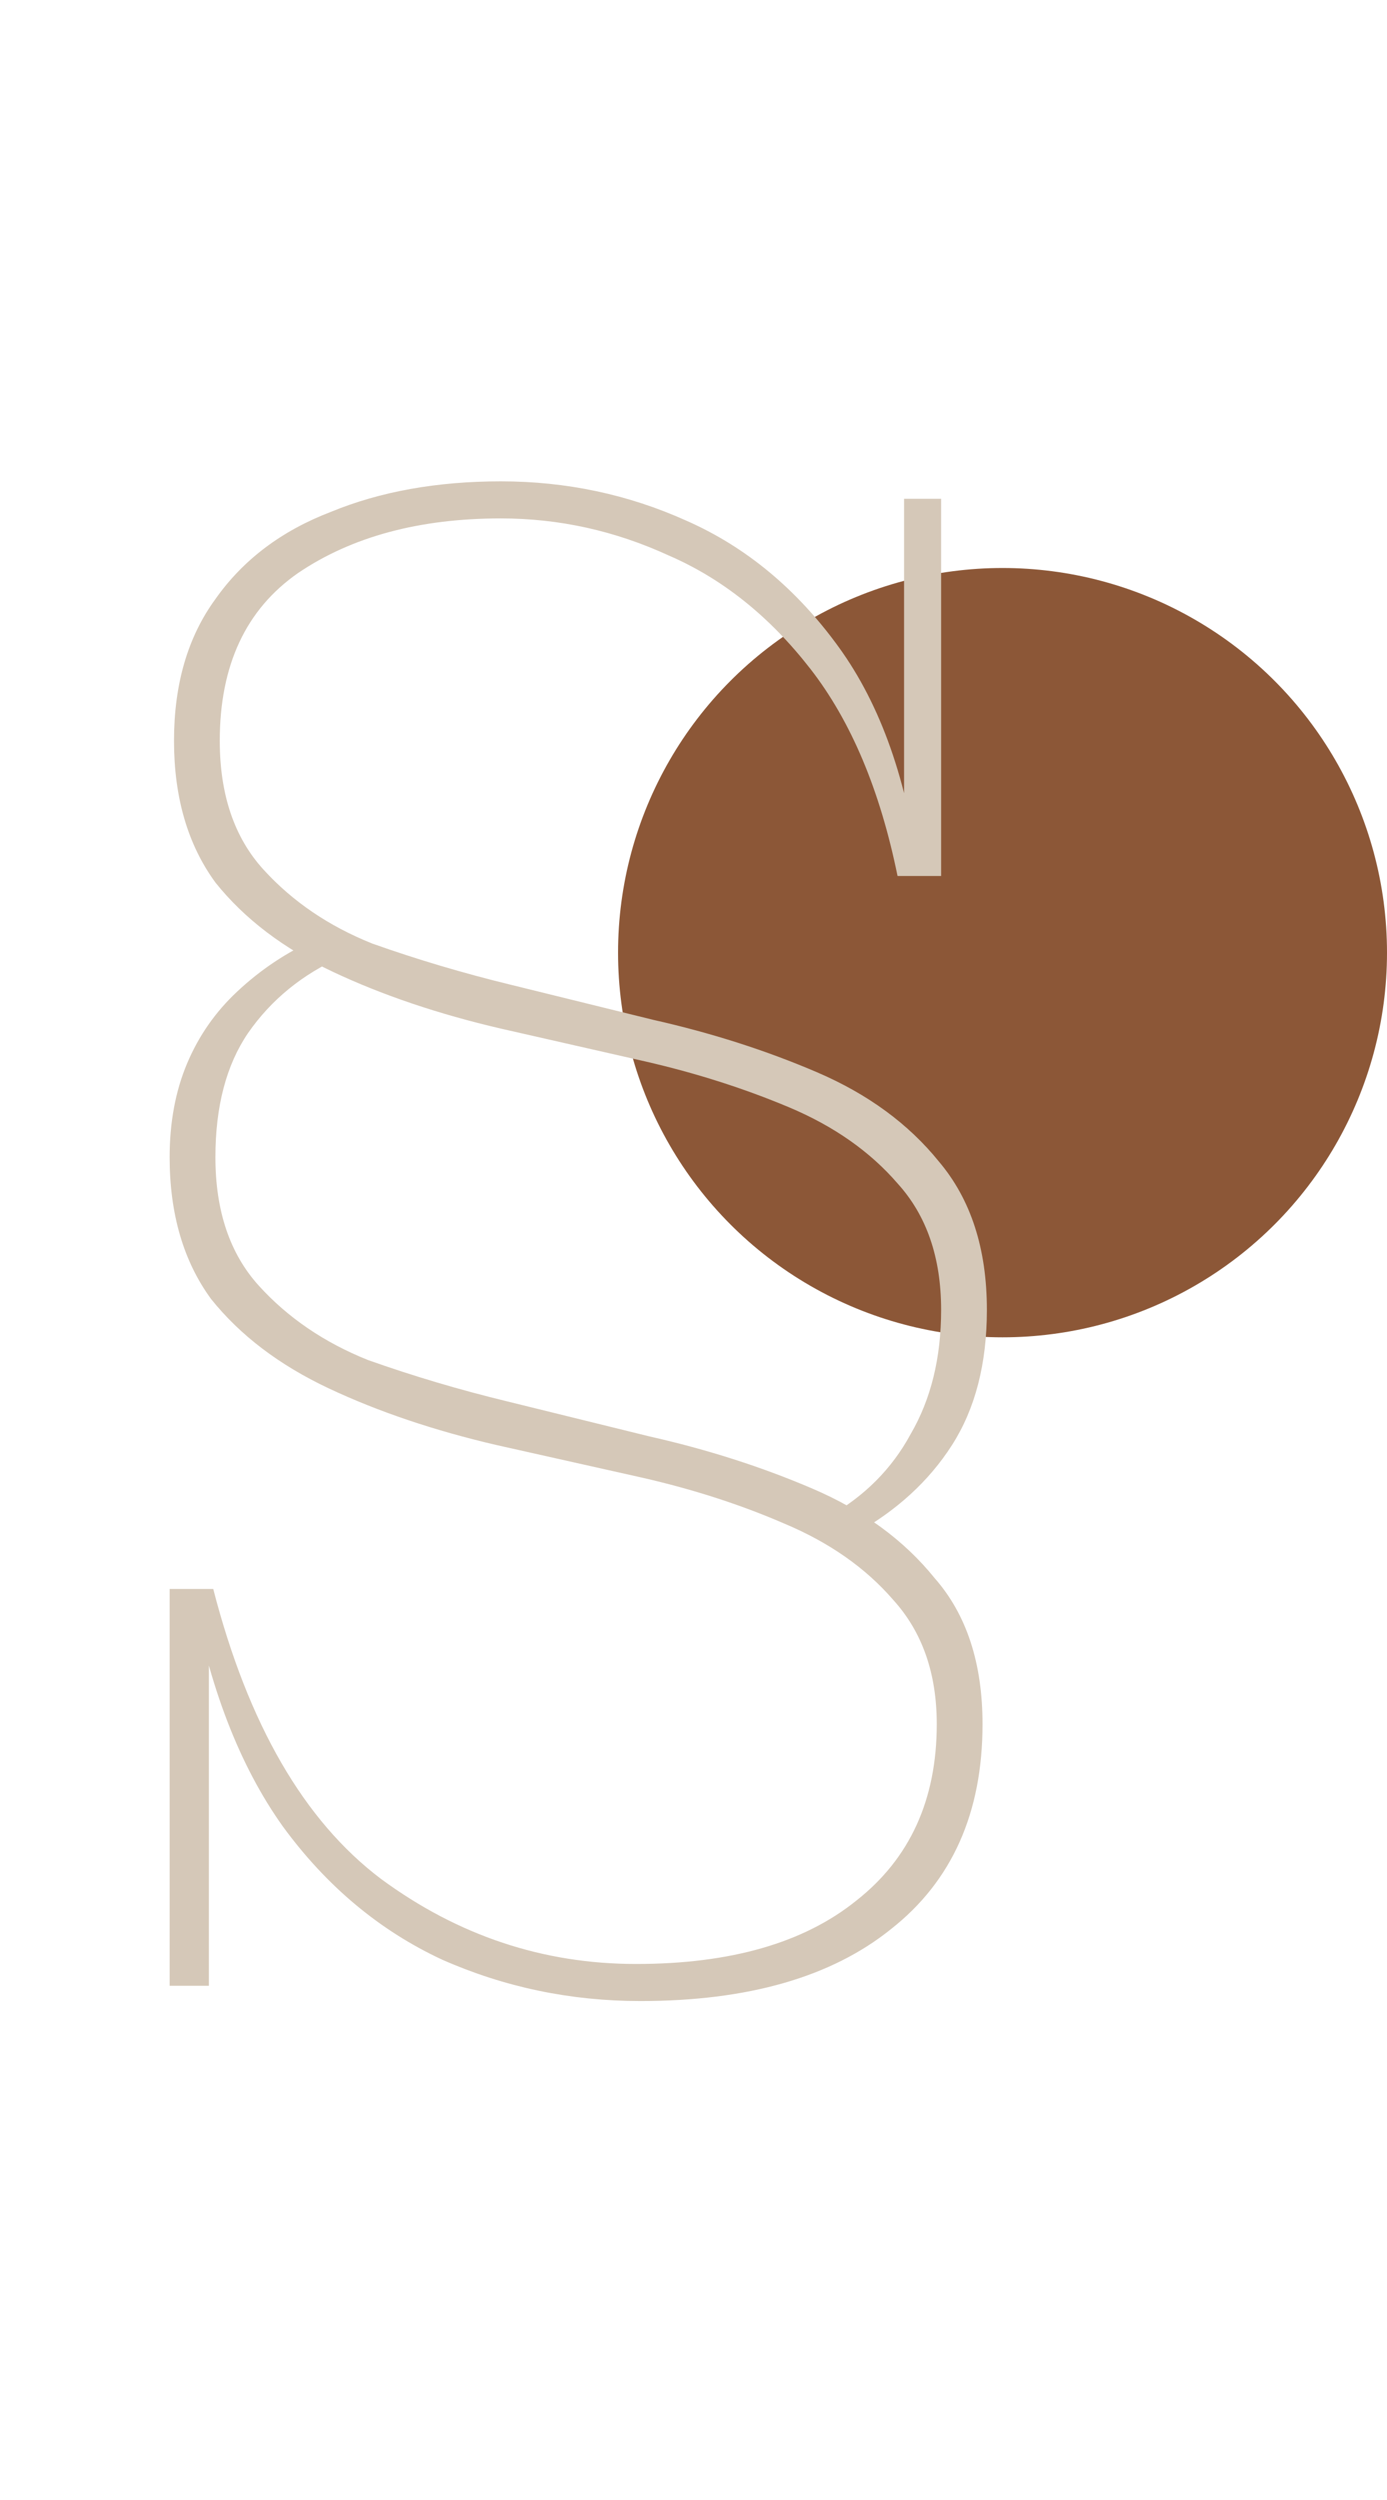
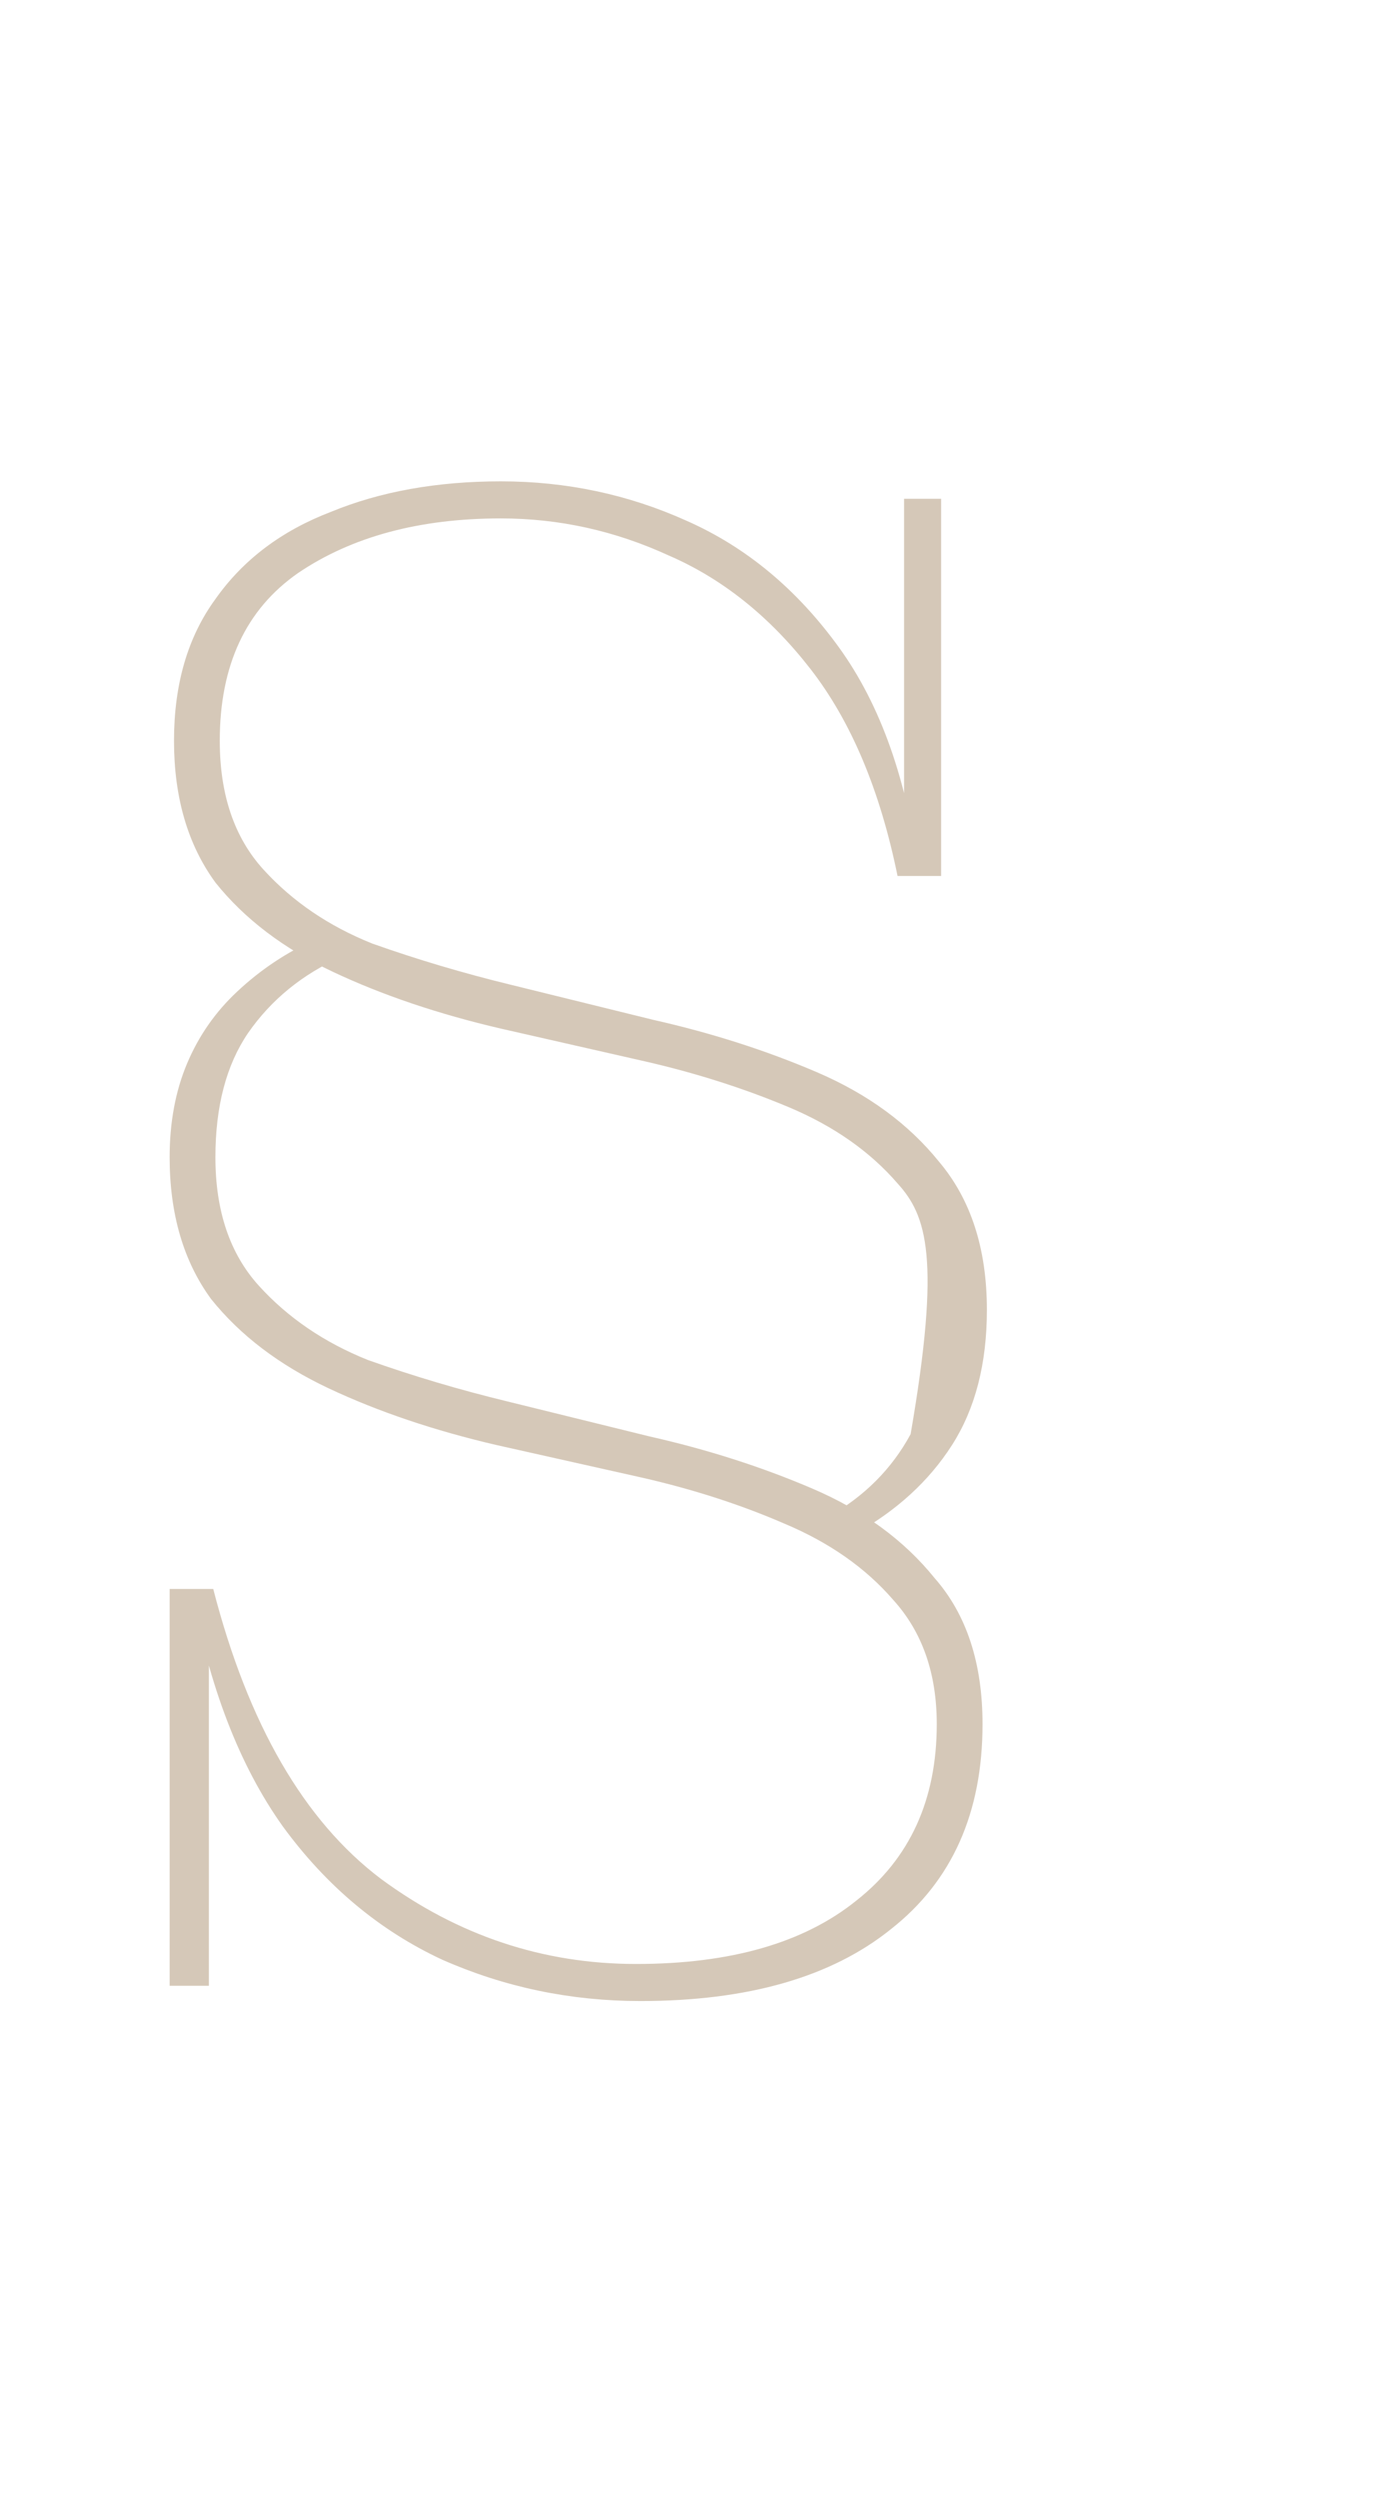
<svg xmlns="http://www.w3.org/2000/svg" width="116" height="209" viewBox="0 0 116 209" fill="none">
-   <circle cx="83.845" cy="79.637" r="32.155" fill="#8C5737" />
-   <path d="M75.065 73.228C73.606 66.058 71.176 60.287 67.774 55.912C64.372 51.538 60.423 48.379 55.927 46.435C51.431 44.369 46.753 43.336 41.892 43.336C35.088 43.336 29.438 44.855 24.942 47.893C20.568 50.931 18.38 55.609 18.38 61.927C18.38 66.423 19.596 70.007 22.026 72.681C24.456 75.354 27.494 77.42 31.139 78.878C34.906 80.214 38.794 81.369 42.804 82.341L54.651 85.257C59.511 86.35 64.068 87.809 68.321 89.631C72.574 91.454 75.976 93.945 78.528 97.104C81.201 100.263 82.537 104.395 82.537 109.498C82.537 113.994 81.565 117.761 79.621 120.798C77.677 123.836 74.943 126.327 71.419 128.271L69.232 126.813C72.27 125.112 74.579 122.803 76.158 119.887C77.859 116.971 78.71 113.508 78.71 109.498C78.71 105.124 77.495 101.6 75.065 98.927C72.756 96.254 69.718 94.127 65.951 92.547C62.185 90.968 58.175 89.692 53.922 88.72L41.892 85.986C36.668 84.771 31.989 83.191 27.858 81.247C23.727 79.303 20.446 76.812 18.016 73.774C15.707 70.615 14.553 66.666 14.553 61.927C14.553 57.188 15.707 53.239 18.016 50.08C20.325 46.799 23.545 44.369 27.676 42.789C31.807 41.088 36.546 40.238 41.892 40.238C47.361 40.238 52.525 41.331 57.385 43.518C62.367 45.706 66.62 49.229 70.144 54.09C73.667 58.95 75.915 65.329 76.887 73.228H75.065ZM76.887 73.228L75.611 70.493V41.696H78.71V73.228H76.887ZM17.834 132.828C20.75 144.128 25.428 152.209 31.868 157.069C38.308 161.808 45.416 164.177 53.193 164.177C61.091 164.177 67.227 162.415 71.602 158.892C76.097 155.368 78.345 150.447 78.345 144.128C78.345 139.875 77.13 136.412 74.7 133.739C72.391 131.066 69.354 128.94 65.587 127.36C61.942 125.78 57.992 124.505 53.74 123.532L41.528 120.798C36.303 119.583 31.625 118.004 27.494 116.06C23.362 114.115 20.082 111.624 17.651 108.587C15.343 105.428 14.188 101.478 14.188 96.74C14.188 93.823 14.674 91.211 15.646 88.902C16.619 86.594 18.016 84.589 19.839 82.888C21.783 81.065 23.97 79.607 26.4 78.513L28.587 79.971C25.306 81.429 22.694 83.556 20.75 86.35C18.927 89.024 18.016 92.487 18.016 96.74C18.016 101.235 19.231 104.82 21.661 107.493C24.091 110.166 27.129 112.232 30.774 113.69C34.541 115.027 38.429 116.181 42.439 117.153L54.286 120.069C59.147 121.163 63.703 122.621 67.956 124.444C72.209 126.266 75.611 128.757 78.163 131.917C80.836 134.954 82.173 139.025 82.173 144.128C82.173 151.54 79.621 157.251 74.518 161.261C69.536 165.271 62.549 167.276 53.557 167.276C47.725 167.276 42.196 166.122 36.971 163.813C31.747 161.383 27.311 157.677 23.666 152.695C20.021 147.591 17.469 140.969 16.011 132.828H17.834ZM14.188 166V132.828H16.011L17.469 135.562V166H14.188Z" fill="#D5C8B8" />
+   <path d="M75.065 73.228C73.606 66.058 71.176 60.287 67.774 55.912C64.372 51.538 60.423 48.379 55.927 46.435C51.431 44.369 46.753 43.336 41.892 43.336C35.088 43.336 29.438 44.855 24.942 47.893C20.568 50.931 18.38 55.609 18.38 61.927C18.38 66.423 19.596 70.007 22.026 72.681C24.456 75.354 27.494 77.42 31.139 78.878C34.906 80.214 38.794 81.369 42.804 82.341L54.651 85.257C59.511 86.35 64.068 87.809 68.321 89.631C72.574 91.454 75.976 93.945 78.528 97.104C81.201 100.263 82.537 104.395 82.537 109.498C82.537 113.994 81.565 117.761 79.621 120.798C77.677 123.836 74.943 126.327 71.419 128.271L69.232 126.813C72.27 125.112 74.579 122.803 76.158 119.887C78.71 105.124 77.495 101.6 75.065 98.927C72.756 96.254 69.718 94.127 65.951 92.547C62.185 90.968 58.175 89.692 53.922 88.72L41.892 85.986C36.668 84.771 31.989 83.191 27.858 81.247C23.727 79.303 20.446 76.812 18.016 73.774C15.707 70.615 14.553 66.666 14.553 61.927C14.553 57.188 15.707 53.239 18.016 50.08C20.325 46.799 23.545 44.369 27.676 42.789C31.807 41.088 36.546 40.238 41.892 40.238C47.361 40.238 52.525 41.331 57.385 43.518C62.367 45.706 66.62 49.229 70.144 54.09C73.667 58.95 75.915 65.329 76.887 73.228H75.065ZM76.887 73.228L75.611 70.493V41.696H78.71V73.228H76.887ZM17.834 132.828C20.75 144.128 25.428 152.209 31.868 157.069C38.308 161.808 45.416 164.177 53.193 164.177C61.091 164.177 67.227 162.415 71.602 158.892C76.097 155.368 78.345 150.447 78.345 144.128C78.345 139.875 77.13 136.412 74.7 133.739C72.391 131.066 69.354 128.94 65.587 127.36C61.942 125.78 57.992 124.505 53.74 123.532L41.528 120.798C36.303 119.583 31.625 118.004 27.494 116.06C23.362 114.115 20.082 111.624 17.651 108.587C15.343 105.428 14.188 101.478 14.188 96.74C14.188 93.823 14.674 91.211 15.646 88.902C16.619 86.594 18.016 84.589 19.839 82.888C21.783 81.065 23.97 79.607 26.4 78.513L28.587 79.971C25.306 81.429 22.694 83.556 20.75 86.35C18.927 89.024 18.016 92.487 18.016 96.74C18.016 101.235 19.231 104.82 21.661 107.493C24.091 110.166 27.129 112.232 30.774 113.69C34.541 115.027 38.429 116.181 42.439 117.153L54.286 120.069C59.147 121.163 63.703 122.621 67.956 124.444C72.209 126.266 75.611 128.757 78.163 131.917C80.836 134.954 82.173 139.025 82.173 144.128C82.173 151.54 79.621 157.251 74.518 161.261C69.536 165.271 62.549 167.276 53.557 167.276C47.725 167.276 42.196 166.122 36.971 163.813C31.747 161.383 27.311 157.677 23.666 152.695C20.021 147.591 17.469 140.969 16.011 132.828H17.834ZM14.188 166V132.828H16.011L17.469 135.562V166H14.188Z" fill="#D5C8B8" />
</svg>